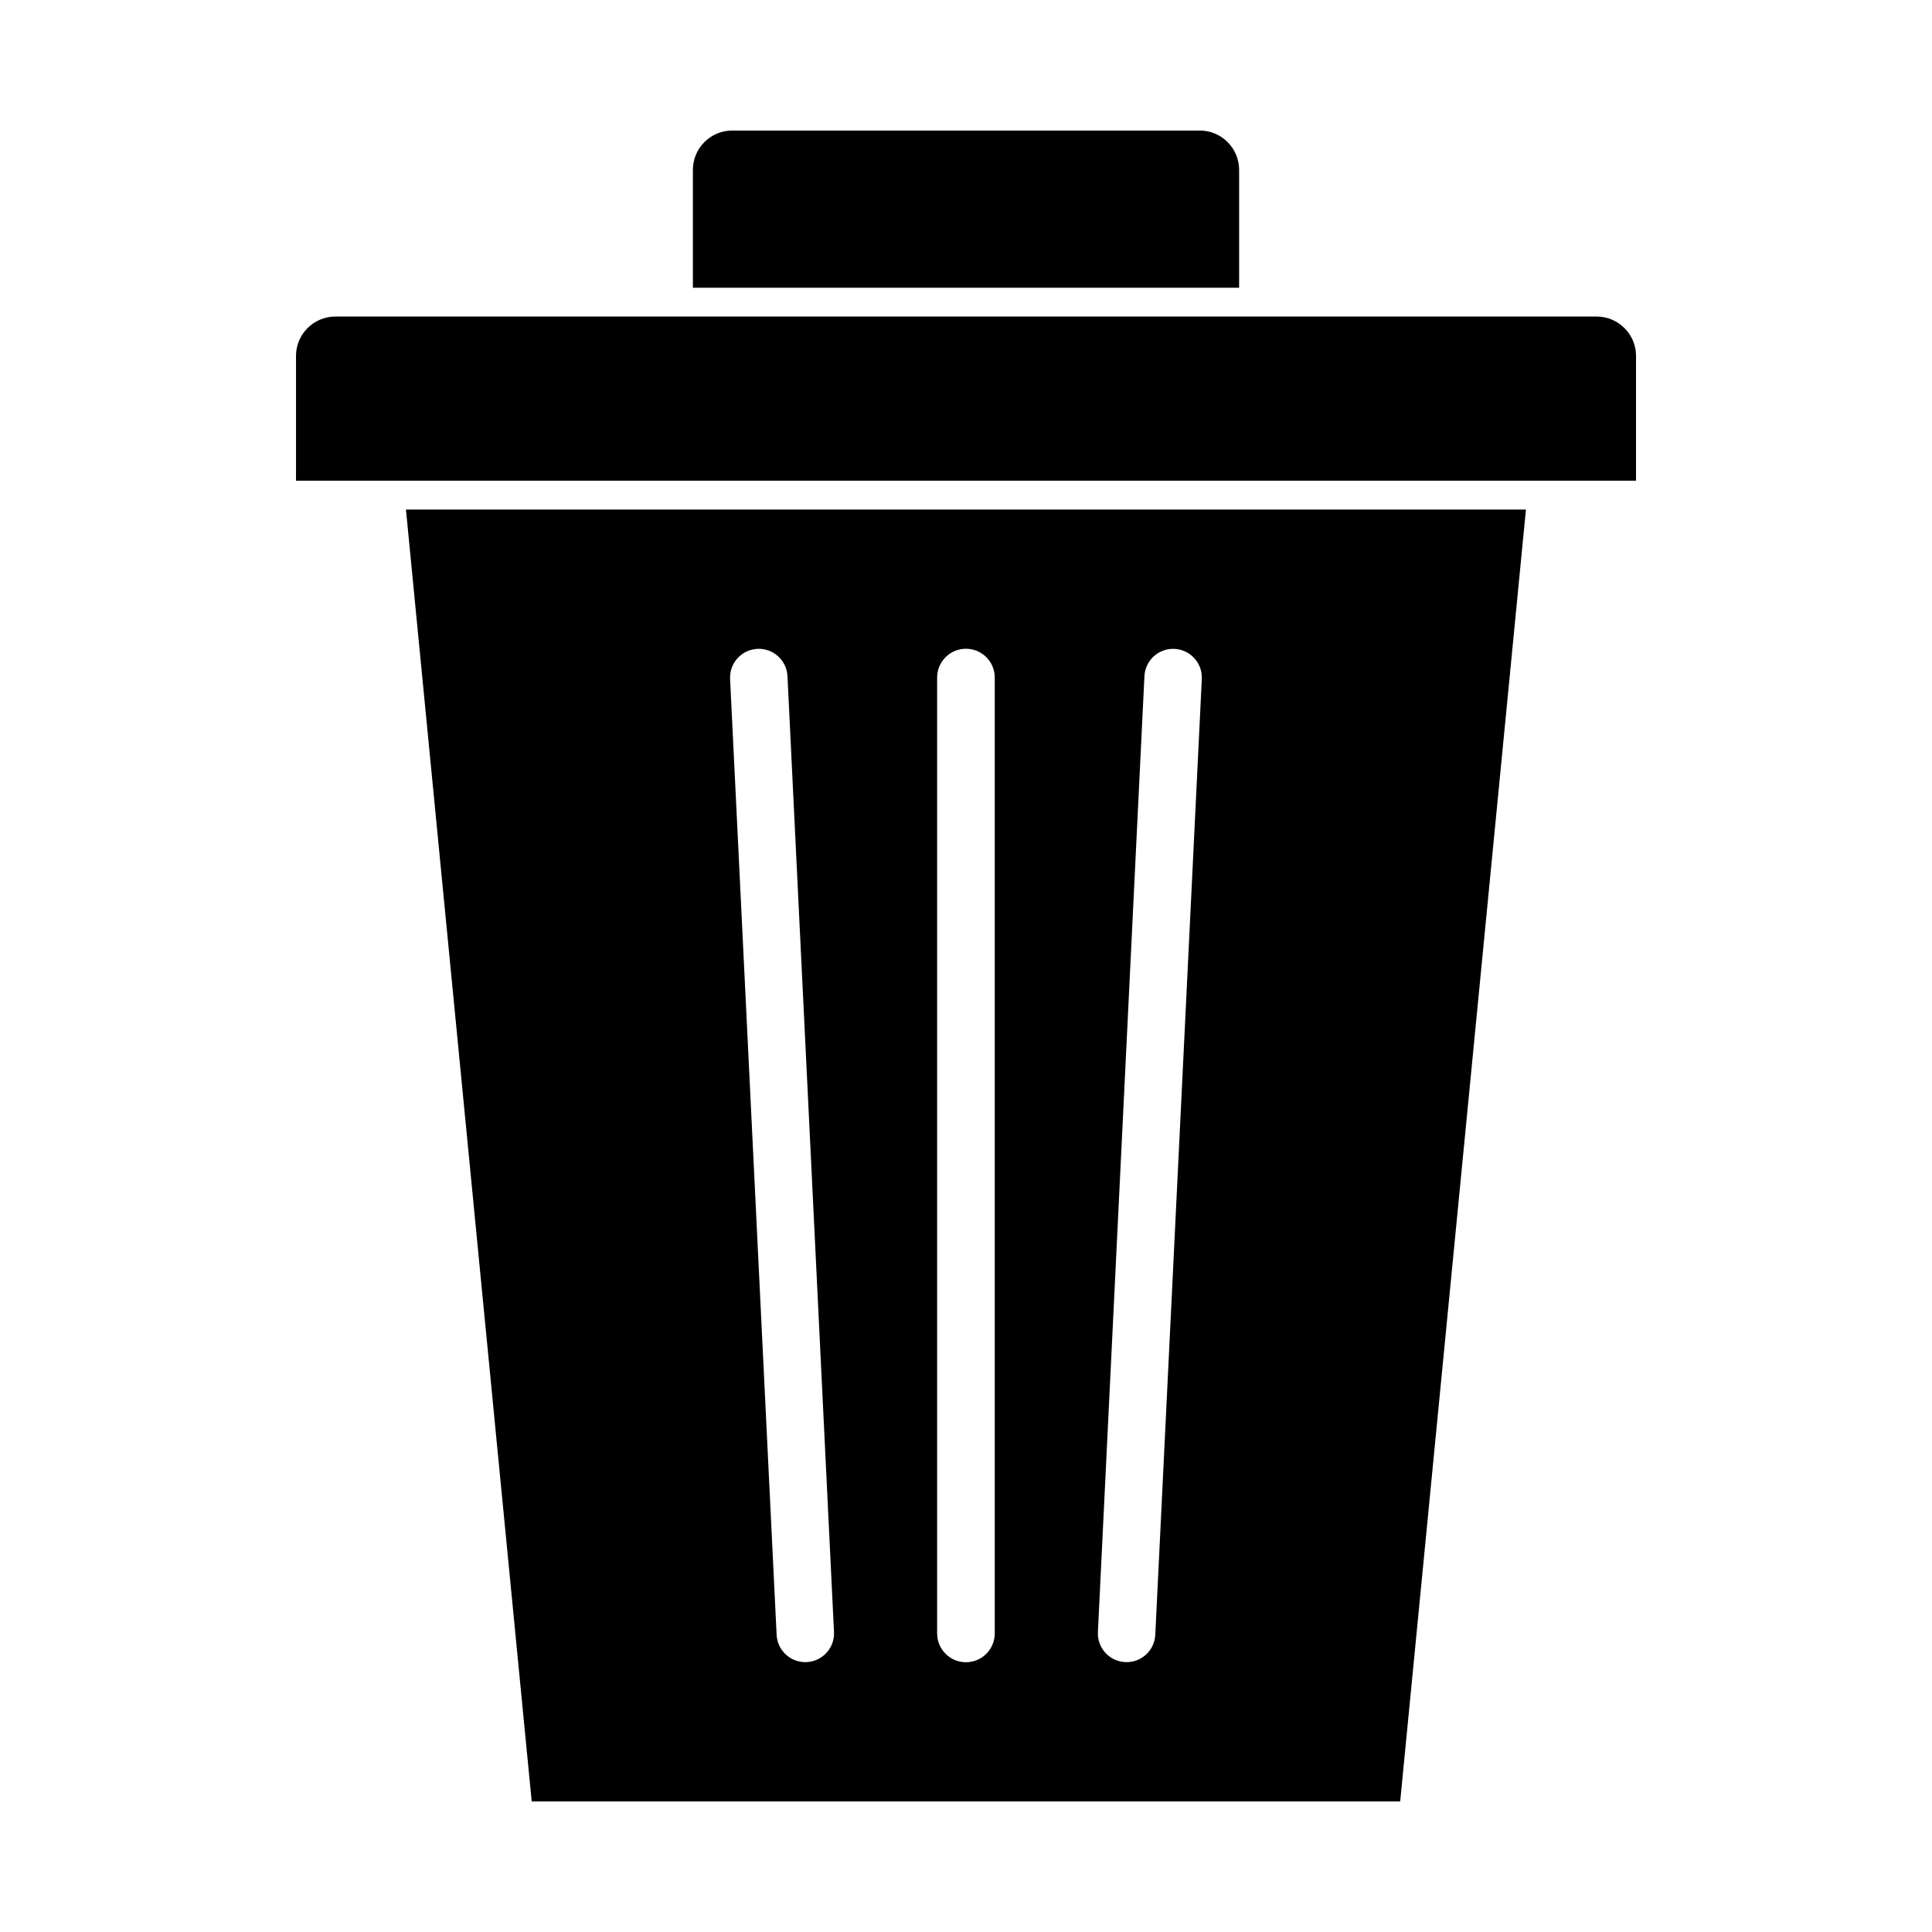
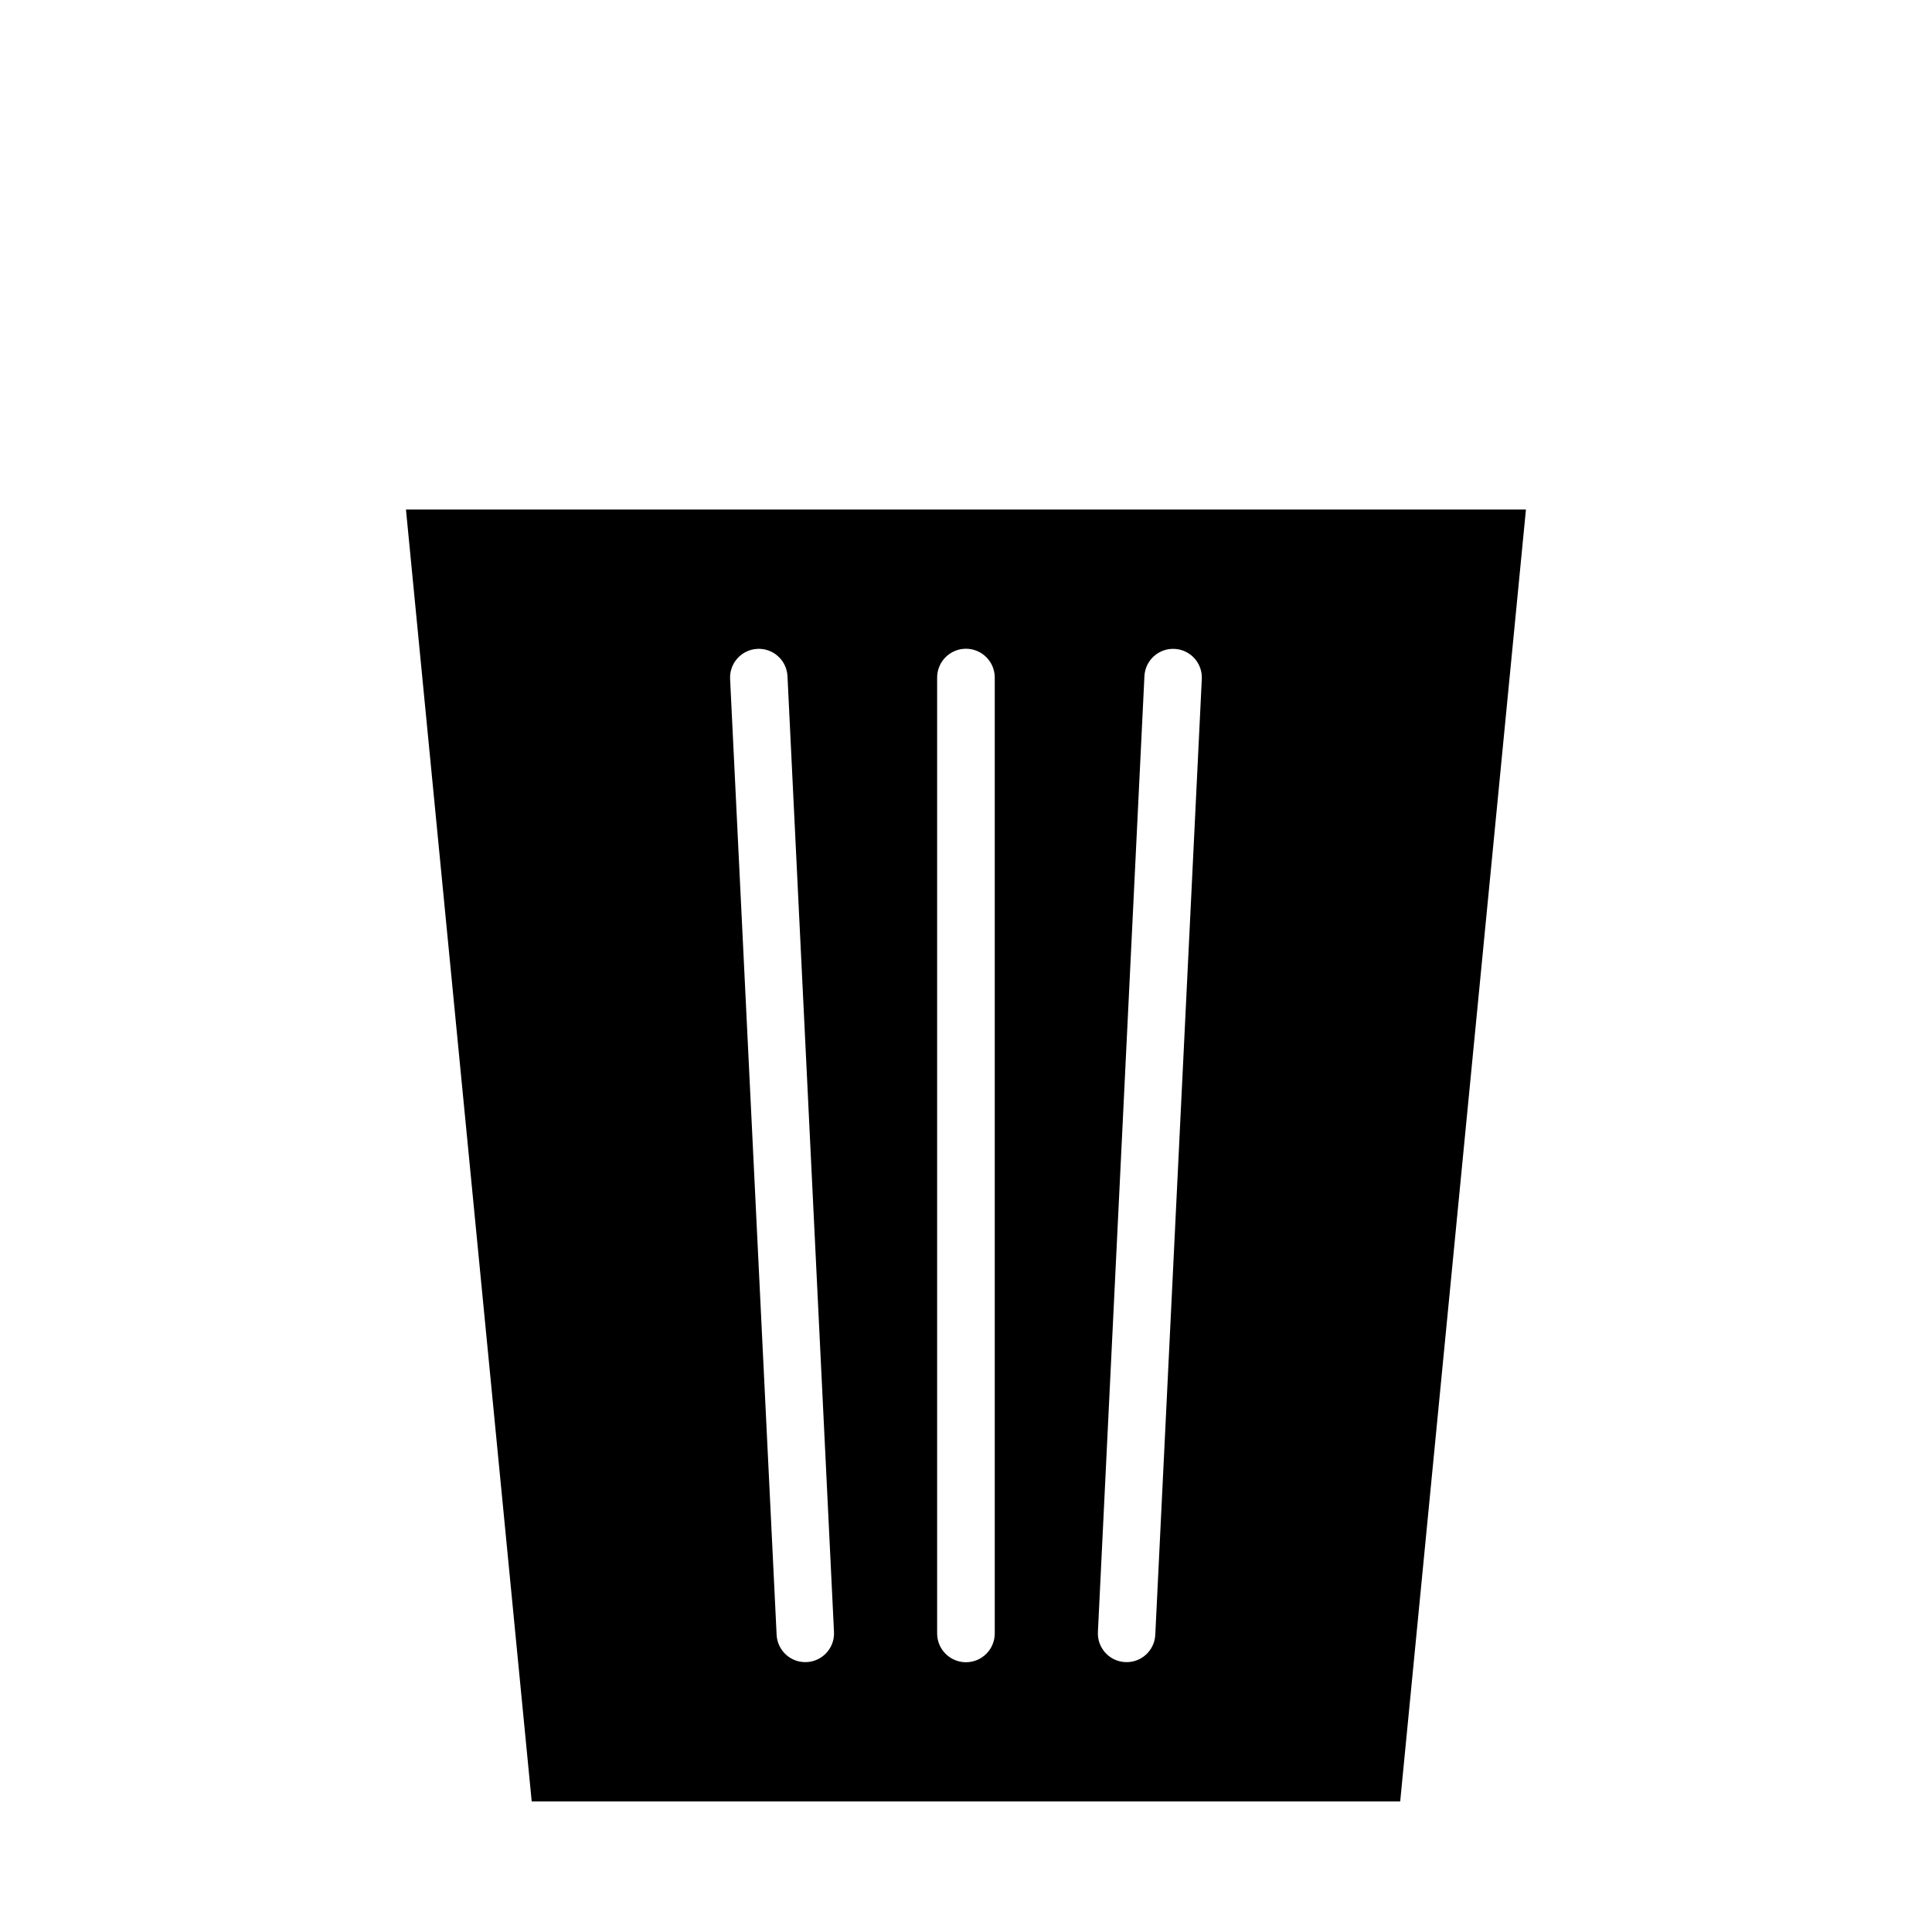
<svg xmlns="http://www.w3.org/2000/svg" fill="#000000" width="800px" height="800px" version="1.1" viewBox="144 144 512 512">
  <g fill-rule="evenodd">
    <path d="m548.39 279.03-33.324 342.37h-230.16l-33.324-342.37zm-195.7 44.172c-0.199-4.199-3.762-7.445-7.961-7.246-4.199 0.199-7.445 3.762-7.246 7.961l12.328 253.31c0.199 4.199 3.762 7.445 7.961 7.246 4.199-0.199 7.445-3.762 7.246-7.961zm54.93 0.359c0-4.215-3.418-7.637-7.633-7.637s-7.637 3.418-7.637 7.637v253.31c0 4.215 3.418 7.637 7.637 7.637 4.215 0 7.633-3.418 7.633-7.637zm54.871 0.359c0.199-4.199-3.047-7.766-7.246-7.961-4.199-0.199-7.766 3.047-7.961 7.246l-12.328 253.31c-0.199 4.199 3.047 7.766 7.246 7.961 4.199 0.199 7.766-3.047 7.961-7.246z" />
-     <path d="m232.85 227.89h334.3c5.727 0 10.414 4.688 10.414 10.414v33.094h-355.12v-33.094c0-5.727 4.688-10.414 10.414-10.414z" />
-     <path d="m472.38 220.25v-31.242c0-5.727-4.688-10.414-10.414-10.414h-123.93c-5.727 0-10.414 4.688-10.414 10.414v31.242z" />
  </g>
</svg>